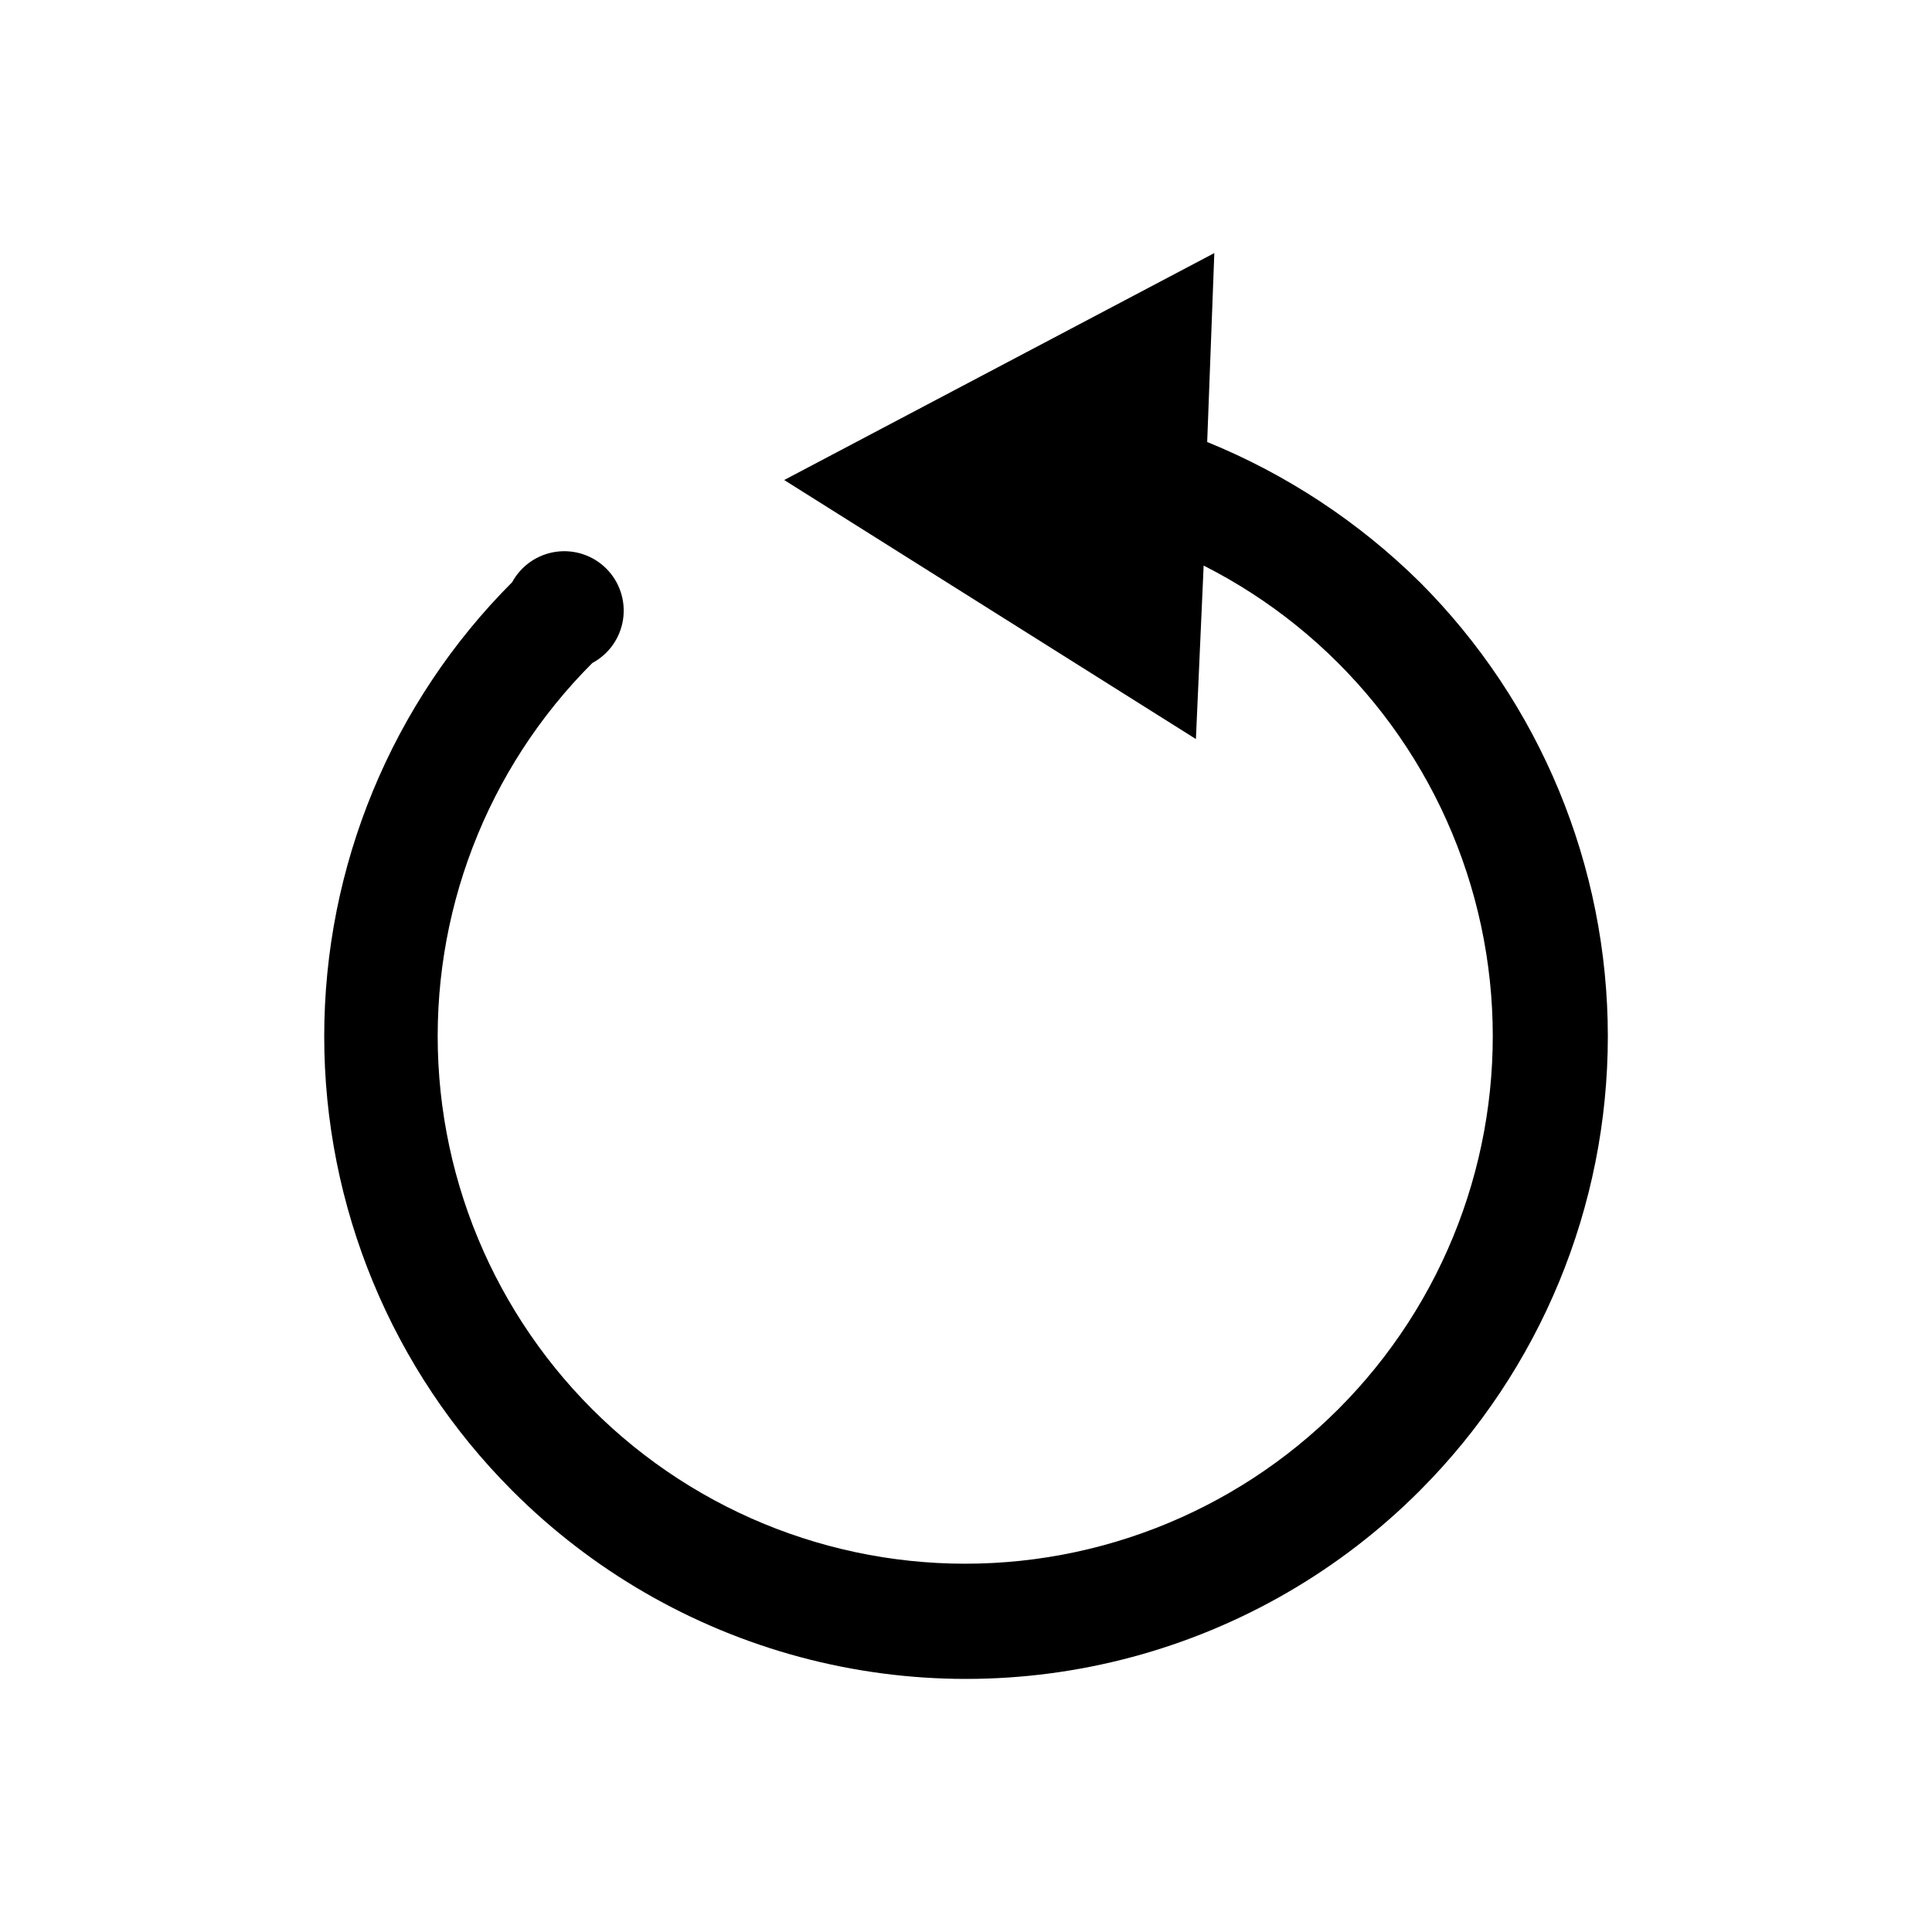
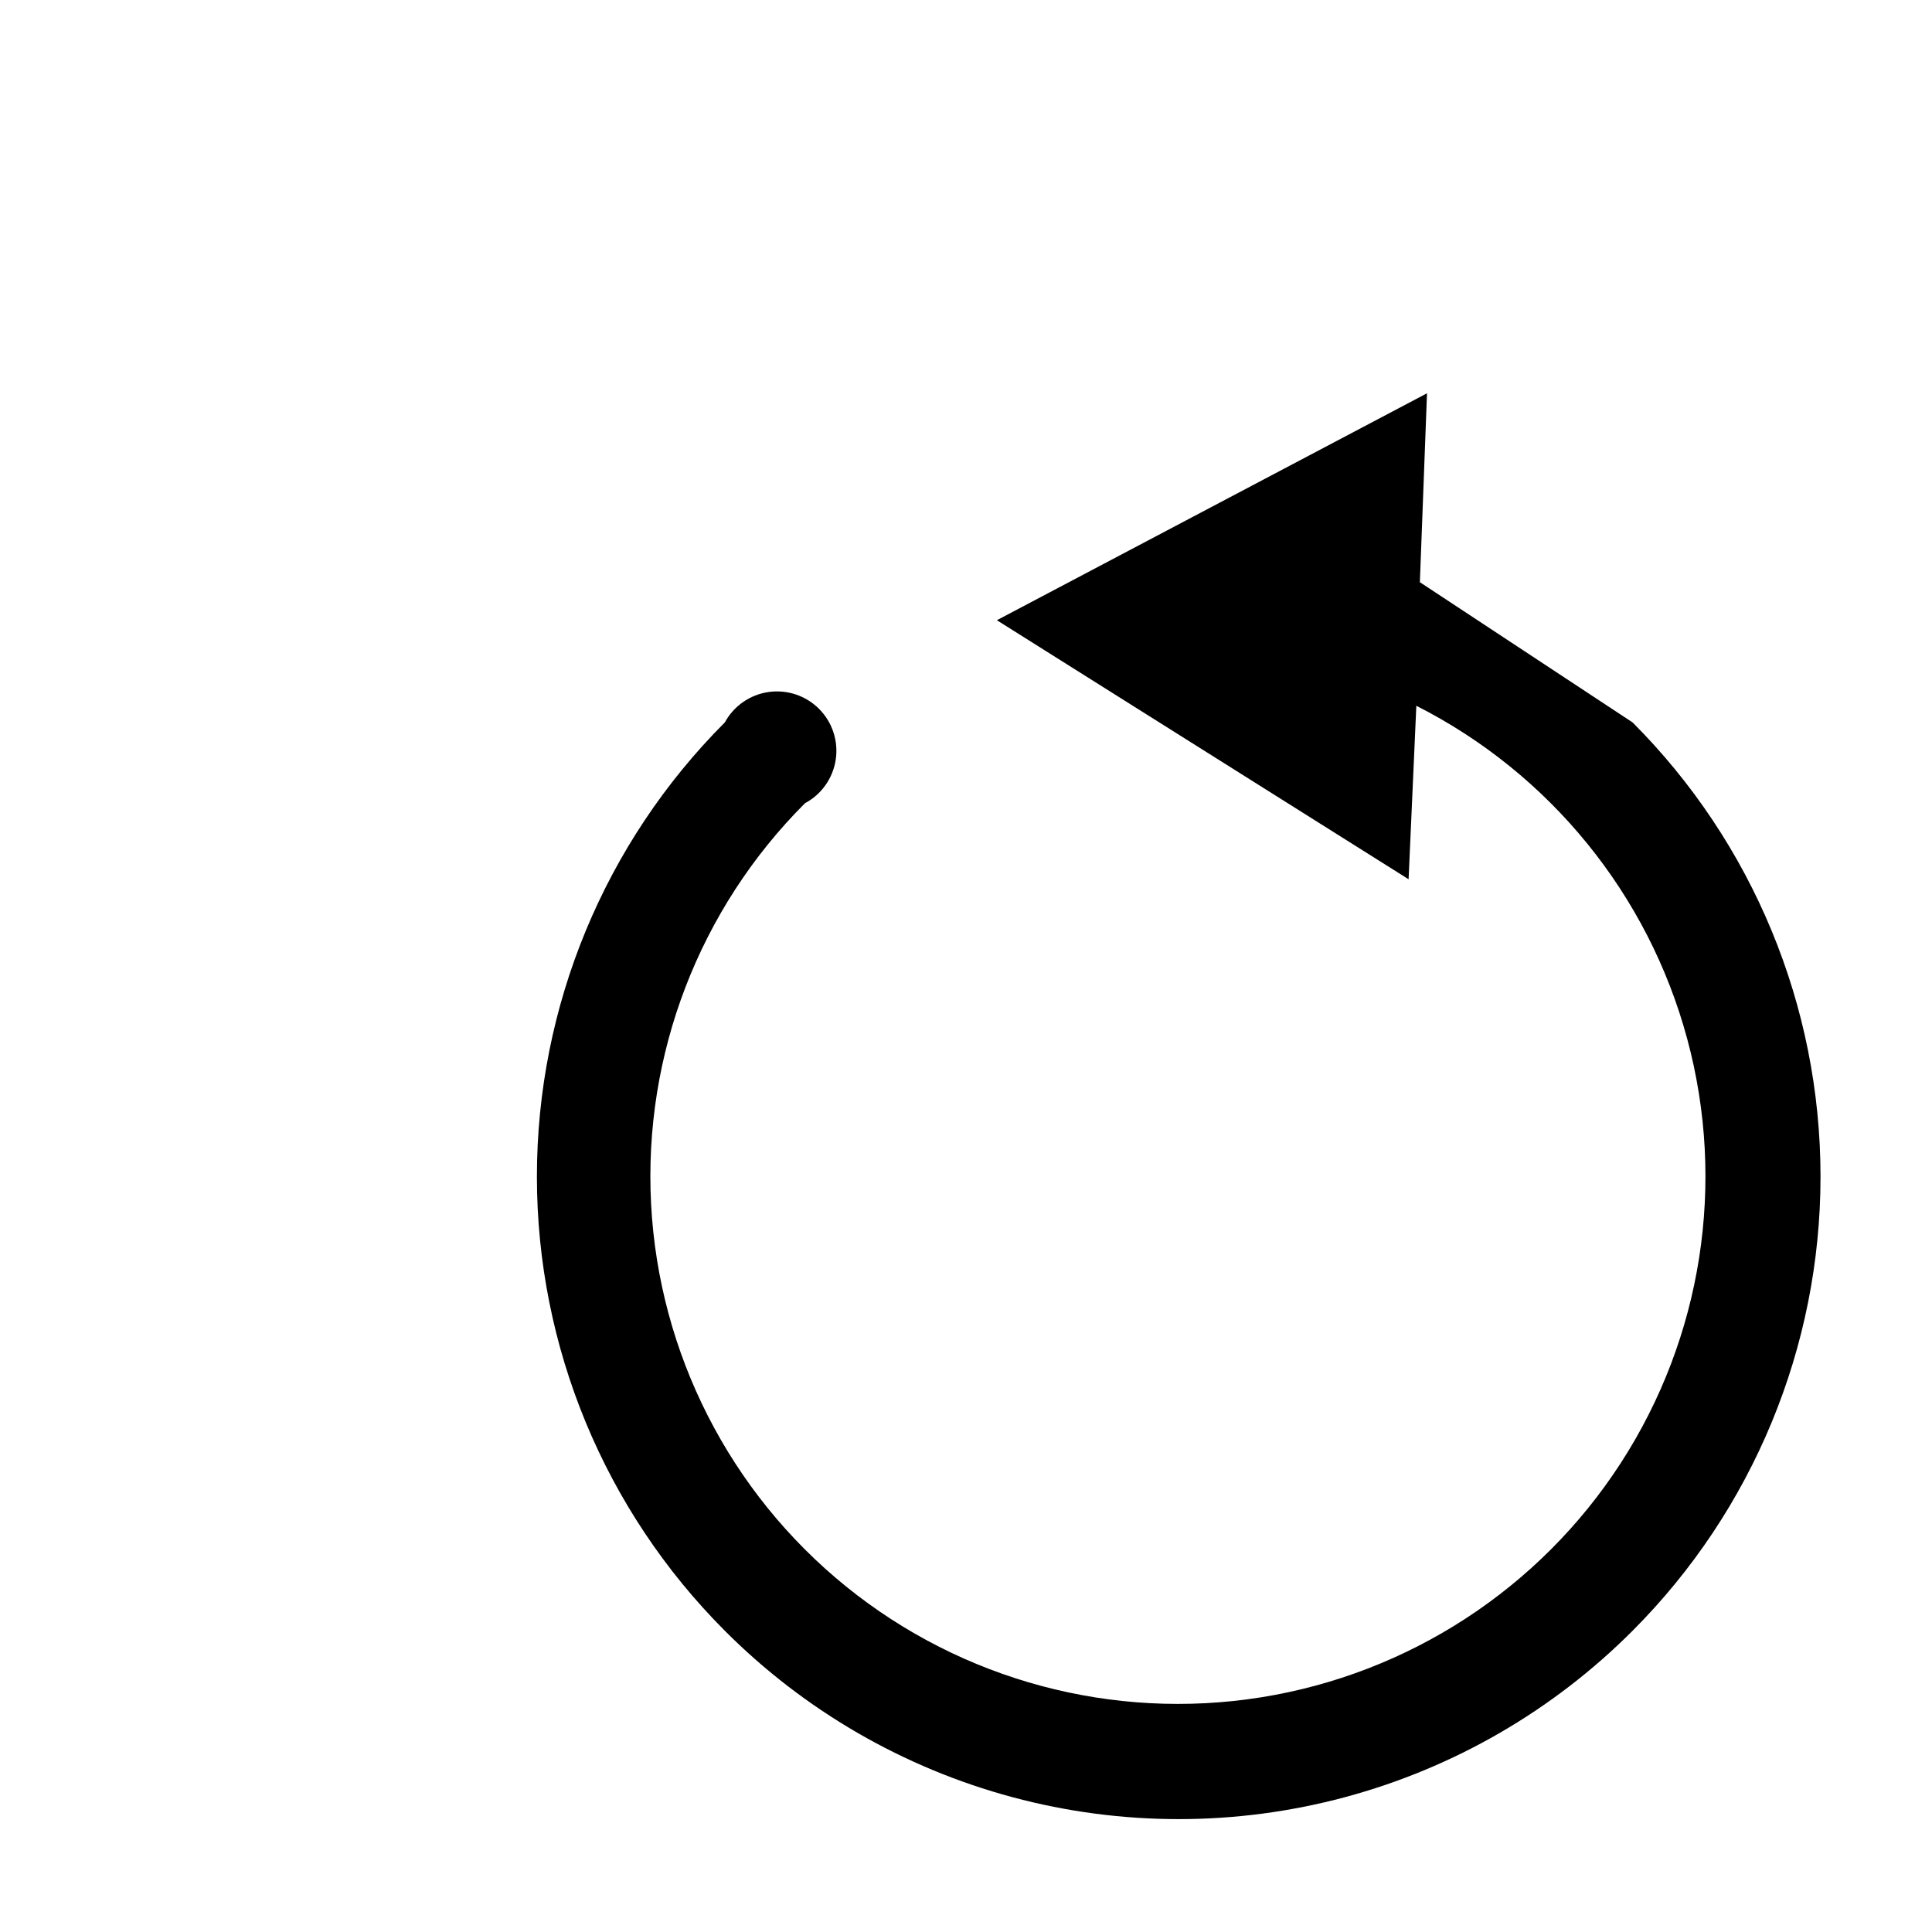
<svg xmlns="http://www.w3.org/2000/svg" fill="#000000" width="800px" height="800px" version="1.1" viewBox="144 144 512 512">
-   <path d="m520.28 298.29c-16.168-15.965-35.32-28.59-56.363-37.156l1.891-50.066-113.99 60.141 109.11 68.645 2.051-45.973c35.363 17.918 61.457 50.004 71.789 88.281 10.332 38.273 3.93 79.133-17.613 112.41-21.547 33.277-56.207 55.844-95.355 62.086-39.152 6.238-79.109-4.438-109.93-29.367-30.82-24.934-49.609-61.781-51.688-101.37-2.078-39.59 12.75-78.199 40.793-106.22 4.387-2.348 7.402-6.625 8.141-11.547 0.738-4.918-0.891-9.895-4.394-13.426s-8.469-5.195-13.395-4.496c-4.926 0.703-9.227 3.691-11.605 8.059-31.891 31.938-49.801 75.227-49.801 120.36 0 45.133 17.91 88.422 49.801 120.36 21.094 21.148 47.391 36.363 76.242 44.109 28.852 7.746 59.234 7.746 88.082 0 28.852-7.746 55.148-22.961 76.242-44.109 31.891-31.941 49.805-75.23 49.805-120.36 0-45.137-17.914-88.426-49.805-120.36z" />
+   <path d="m520.28 298.29l1.891-50.066-113.99 60.141 109.11 68.645 2.051-45.973c35.363 17.918 61.457 50.004 71.789 88.281 10.332 38.273 3.93 79.133-17.613 112.41-21.547 33.277-56.207 55.844-95.355 62.086-39.152 6.238-79.109-4.438-109.93-29.367-30.82-24.934-49.609-61.781-51.688-101.37-2.078-39.59 12.75-78.199 40.793-106.22 4.387-2.348 7.402-6.625 8.141-11.547 0.738-4.918-0.891-9.895-4.394-13.426s-8.469-5.195-13.395-4.496c-4.926 0.703-9.227 3.691-11.605 8.059-31.891 31.938-49.801 75.227-49.801 120.36 0 45.133 17.91 88.422 49.801 120.36 21.094 21.148 47.391 36.363 76.242 44.109 28.852 7.746 59.234 7.746 88.082 0 28.852-7.746 55.148-22.961 76.242-44.109 31.891-31.941 49.805-75.23 49.805-120.36 0-45.137-17.914-88.426-49.805-120.36z" />
</svg>